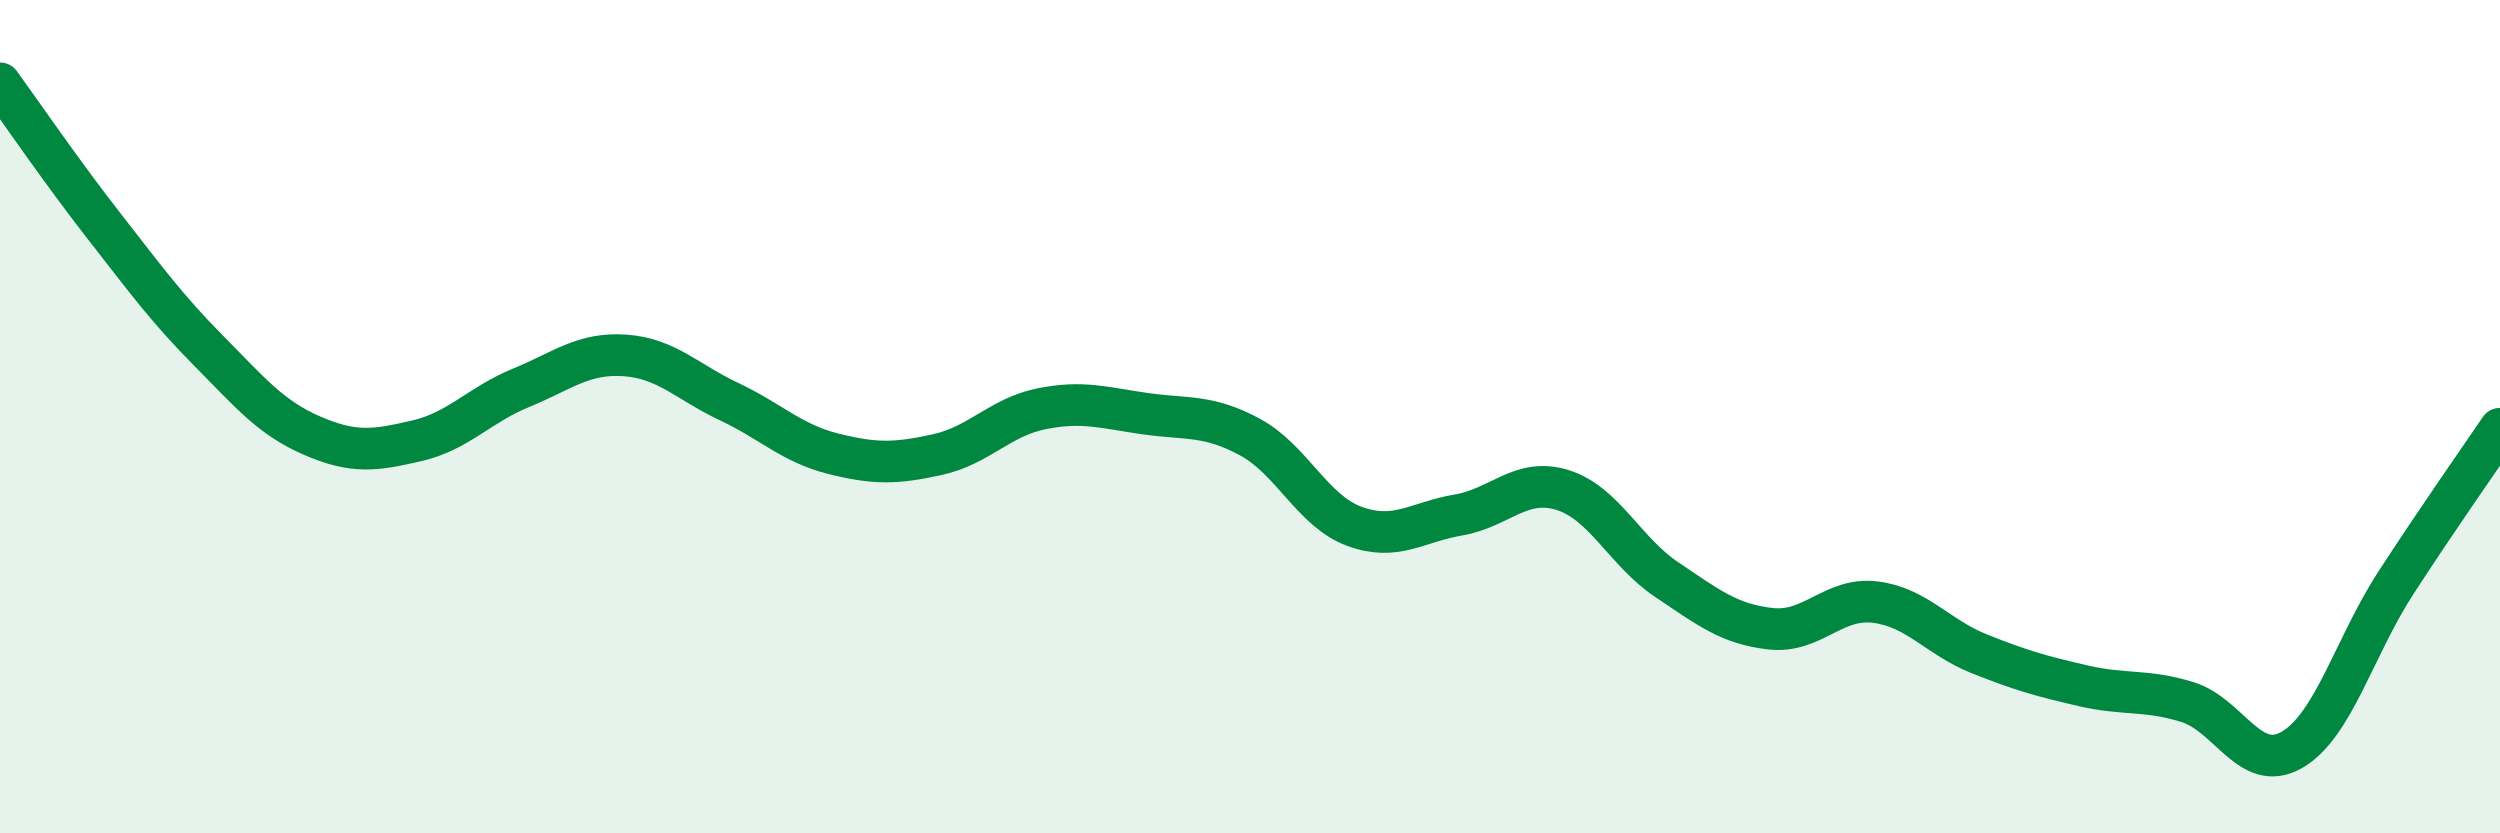
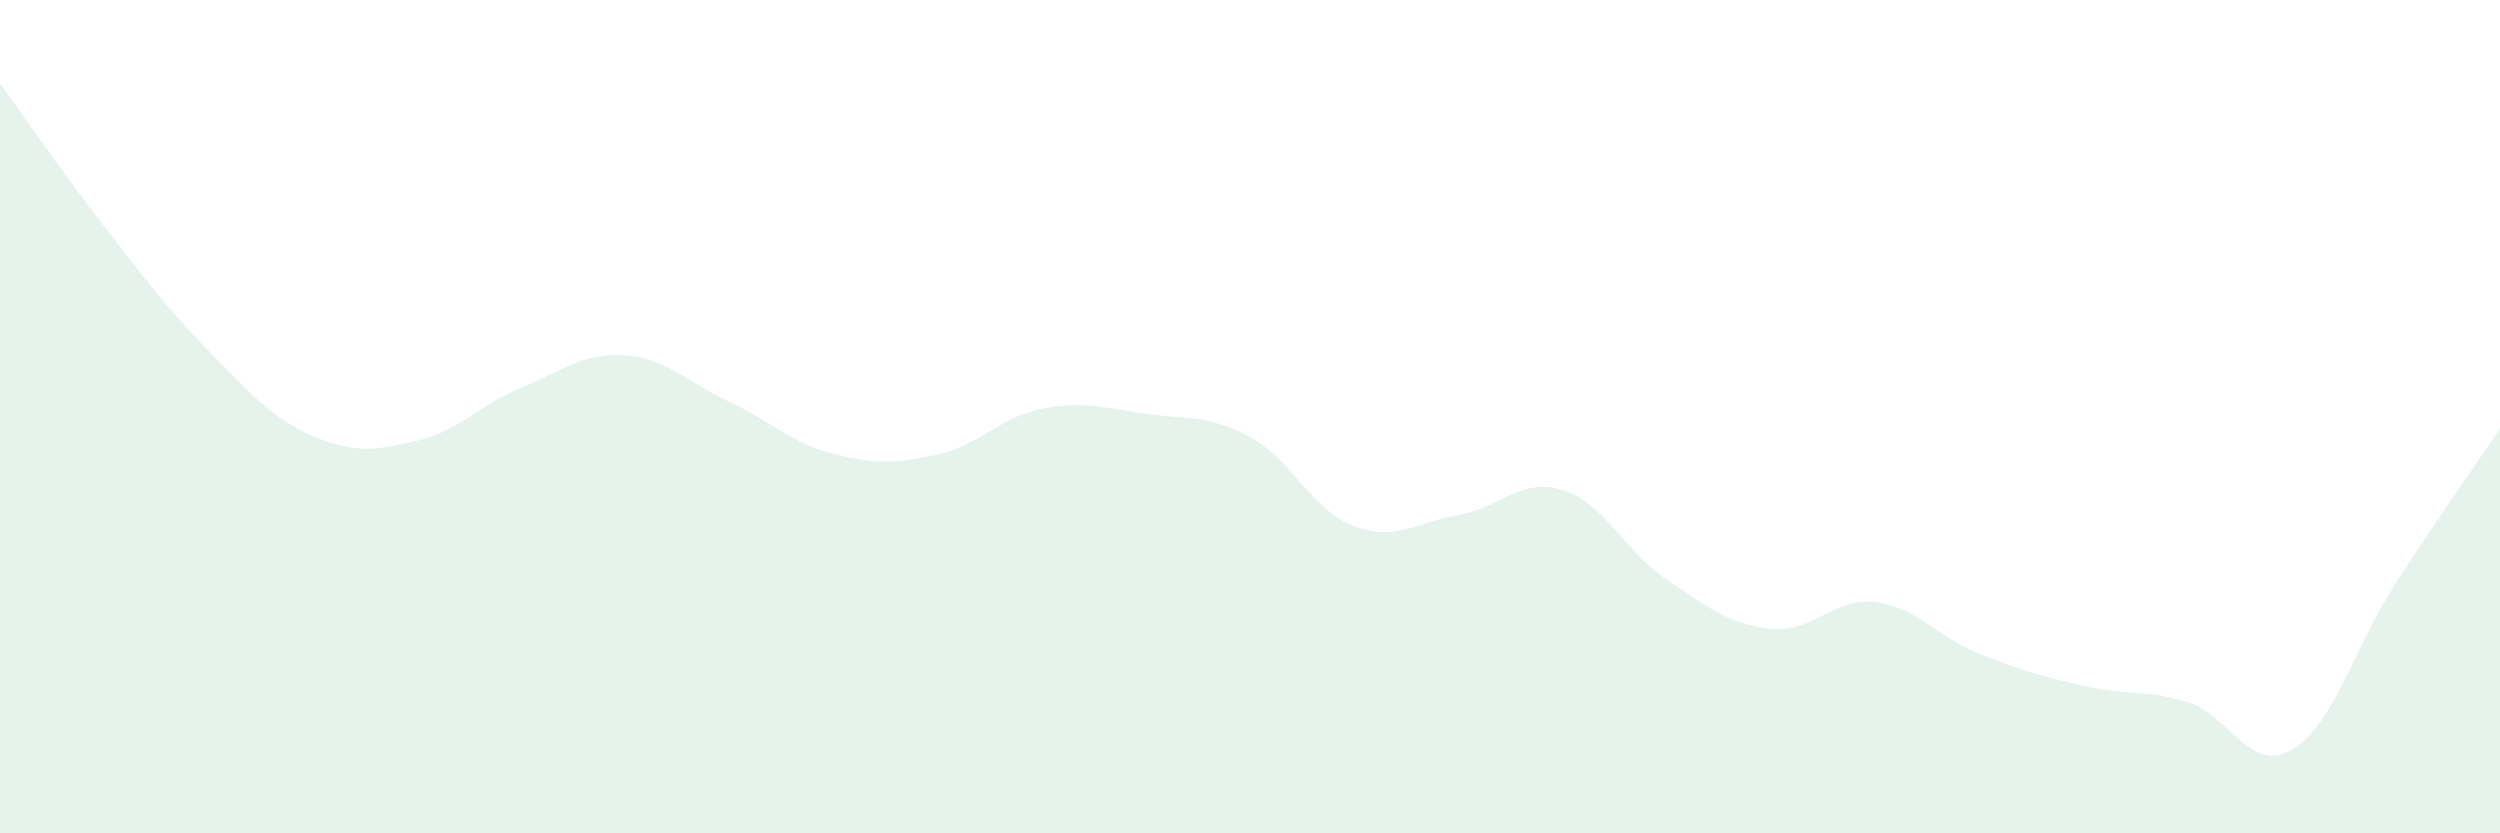
<svg xmlns="http://www.w3.org/2000/svg" width="60" height="20" viewBox="0 0 60 20">
  <path d="M 0,2 C 0.5,2.69 1.5,4.15 2.5,5.43 C 3.5,6.71 4,7.4 5,8.41 C 6,9.42 6.5,10.03 7.5,10.46 C 8.5,10.89 9,10.81 10,10.58 C 11,10.35 11.5,9.72 12.5,9.31 C 13.5,8.9 14,8.46 15,8.53 C 16,8.6 16.5,9.17 17.5,9.64 C 18.5,10.11 19,10.64 20,10.89 C 21,11.14 21.5,11.13 22.5,10.91 C 23.5,10.69 24,10.01 25,9.81 C 26,9.61 26.5,9.79 27.5,9.93 C 28.5,10.07 29,9.95 30,10.49 C 31,11.03 31.5,12.26 32.5,12.63 C 33.5,13 34,12.53 35,12.36 C 36,12.19 36.5,11.45 37.5,11.76 C 38.5,12.07 39,13.24 40,13.91 C 41,14.58 41.5,14.98 42.5,15.09 C 43.5,15.2 44,14.33 45,14.45 C 46,14.57 46.5,15.29 47.5,15.69 C 48.5,16.09 49,16.23 50,16.46 C 51,16.69 51.5,16.54 52.5,16.85 C 53.5,17.16 54,18.57 55,18 C 56,17.43 56.5,15.53 57.5,13.99 C 58.5,12.45 59.5,11.03 60,10.29L60 20L0 20Z" fill="#008740" opacity="0.1" stroke-linecap="round" stroke-linejoin="round" />
-   <path d="M 0,2 C 0.5,2.69 1.5,4.15 2.5,5.43 C 3.5,6.71 4,7.4 5,8.41 C 6,9.42 6.5,10.03 7.5,10.46 C 8.5,10.89 9,10.81 10,10.58 C 11,10.35 11.5,9.72 12.5,9.31 C 13.5,8.9 14,8.46 15,8.53 C 16,8.6 16.5,9.17 17.5,9.64 C 18.5,10.11 19,10.64 20,10.89 C 21,11.14 21.5,11.13 22.5,10.91 C 23.5,10.69 24,10.01 25,9.81 C 26,9.61 26.5,9.79 27.5,9.93 C 28.5,10.07 29,9.95 30,10.49 C 31,11.03 31.5,12.26 32.5,12.63 C 33.5,13 34,12.53 35,12.36 C 36,12.19 36.5,11.45 37.5,11.76 C 38.5,12.07 39,13.24 40,13.91 C 41,14.58 41.5,14.98 42.5,15.09 C 43.5,15.2 44,14.33 45,14.45 C 46,14.57 46.5,15.29 47.5,15.69 C 48.5,16.09 49,16.23 50,16.46 C 51,16.69 51.5,16.54 52.5,16.85 C 53.5,17.16 54,18.57 55,18 C 56,17.43 56.5,15.53 57.5,13.99 C 58.5,12.45 59.5,11.03 60,10.29" stroke="#008740" stroke-width="1" fill="none" stroke-linecap="round" stroke-linejoin="round" />
</svg>